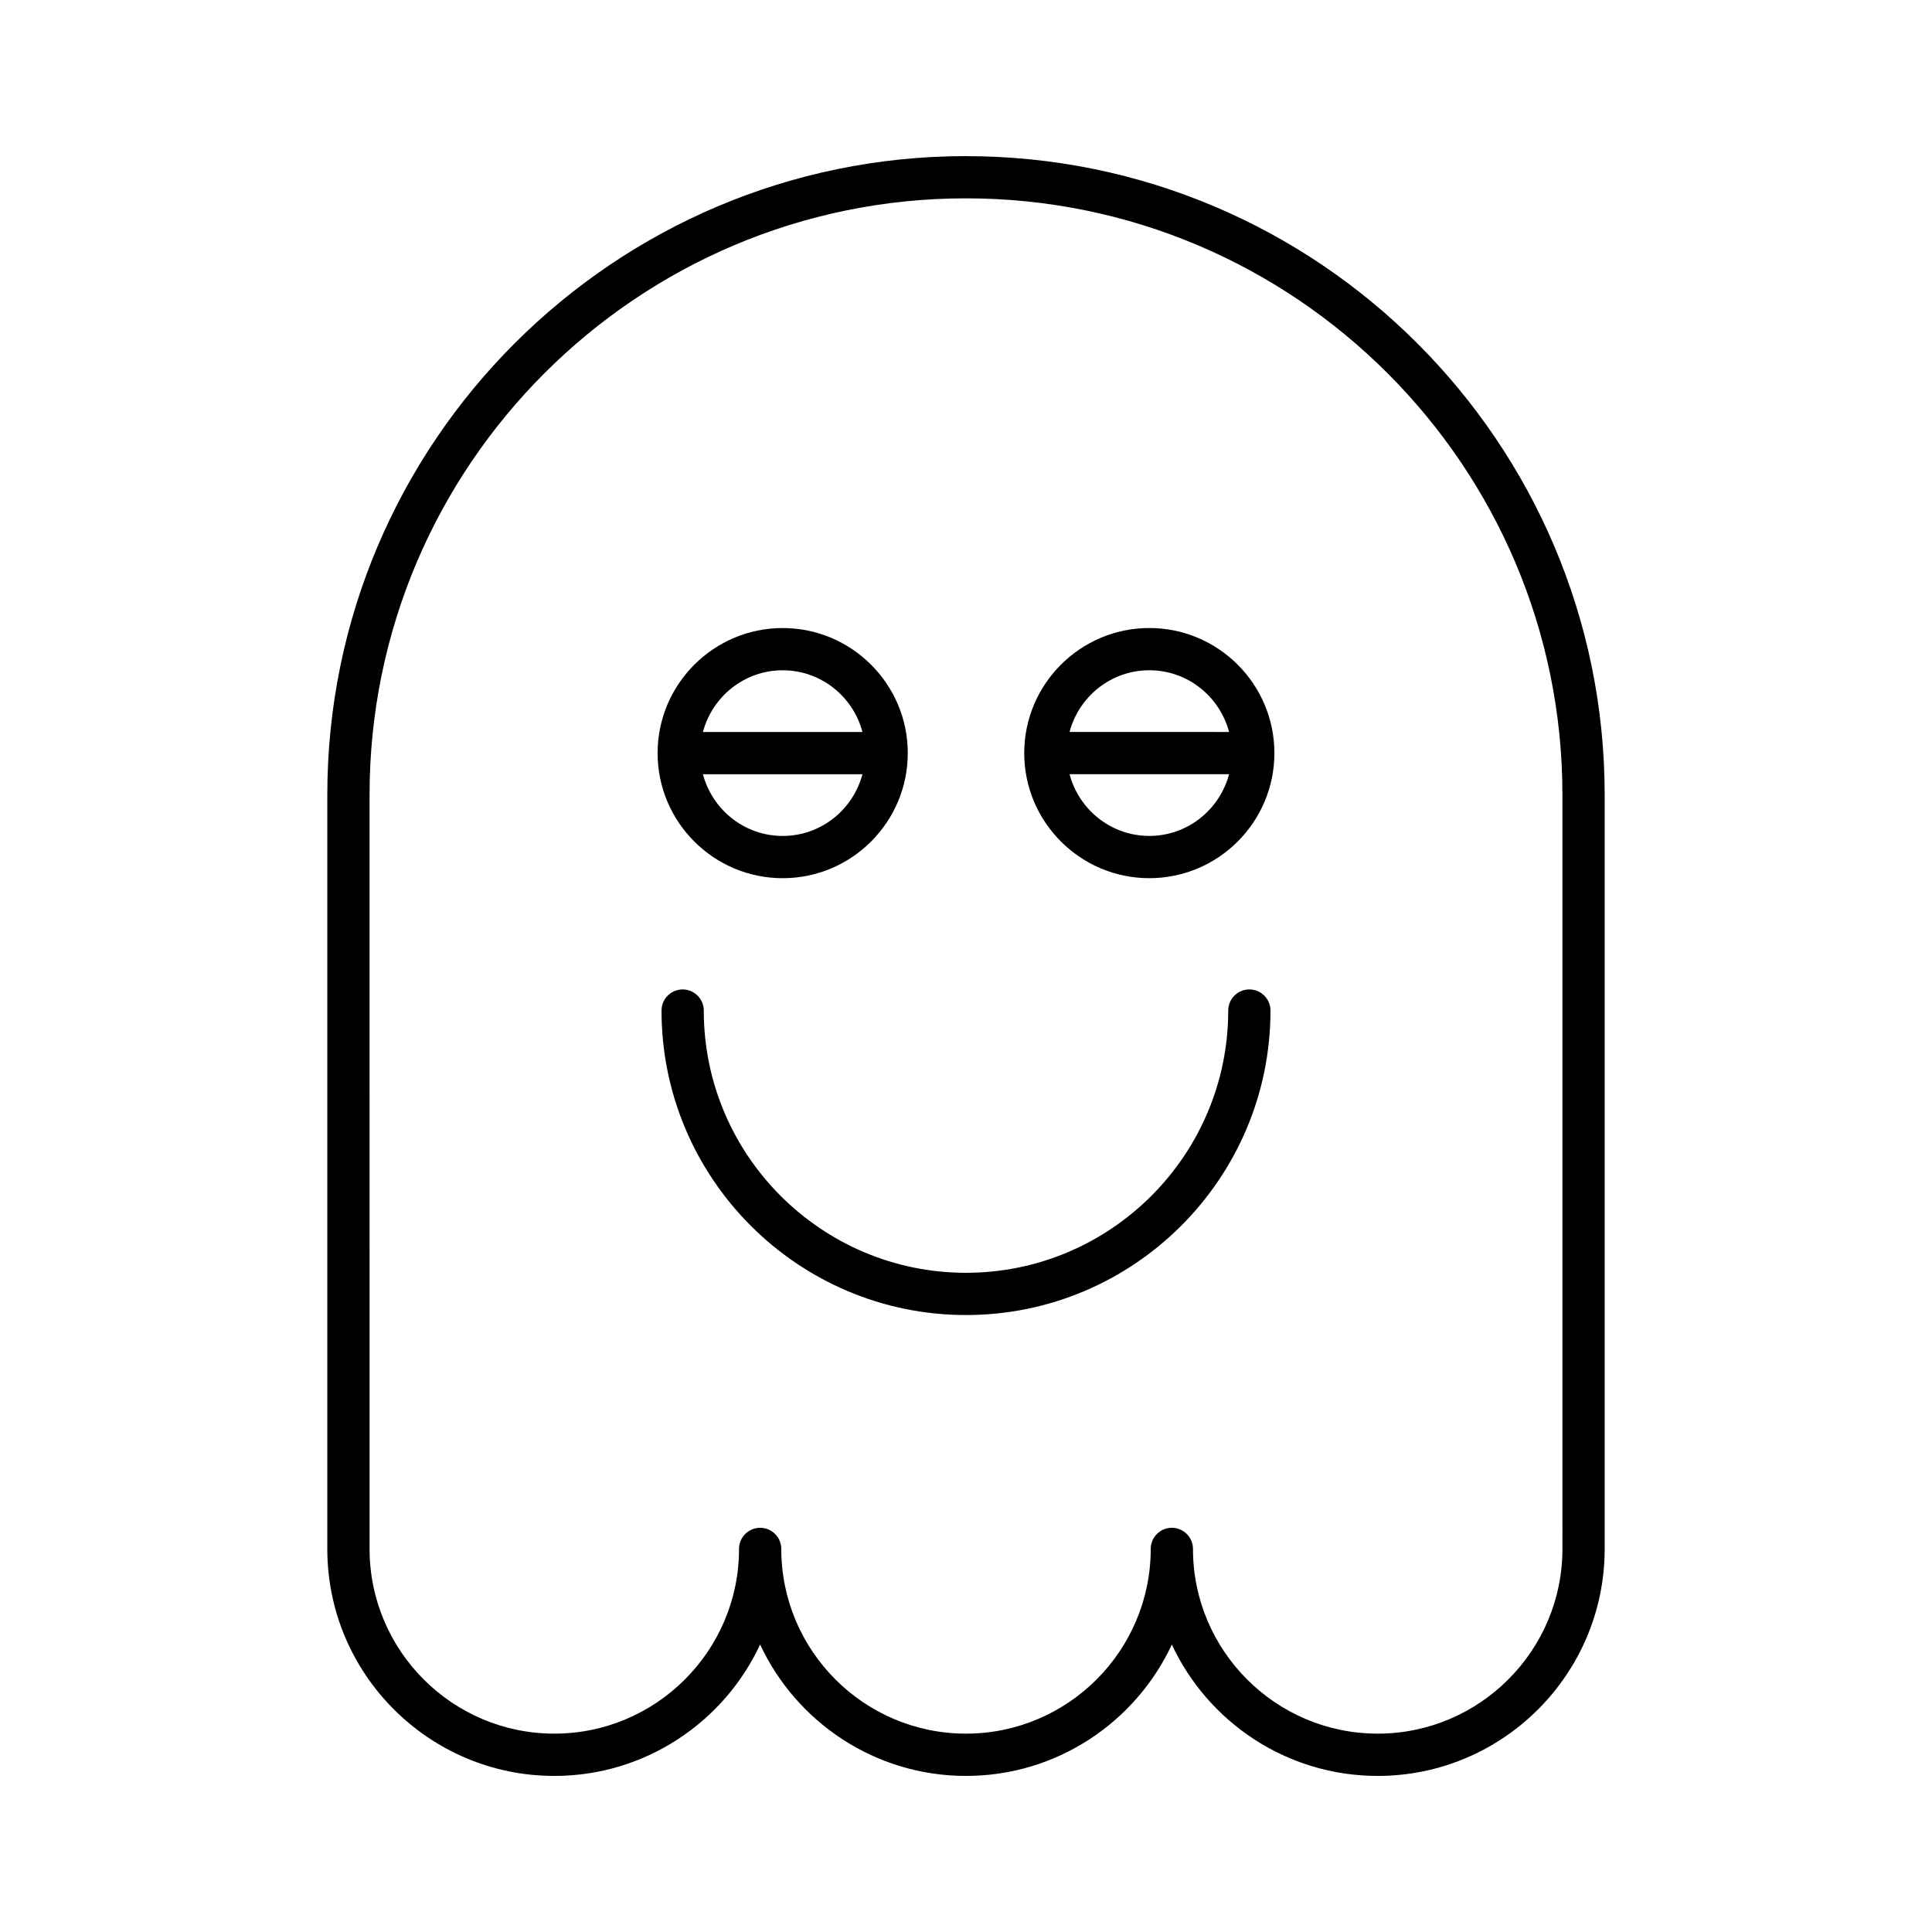
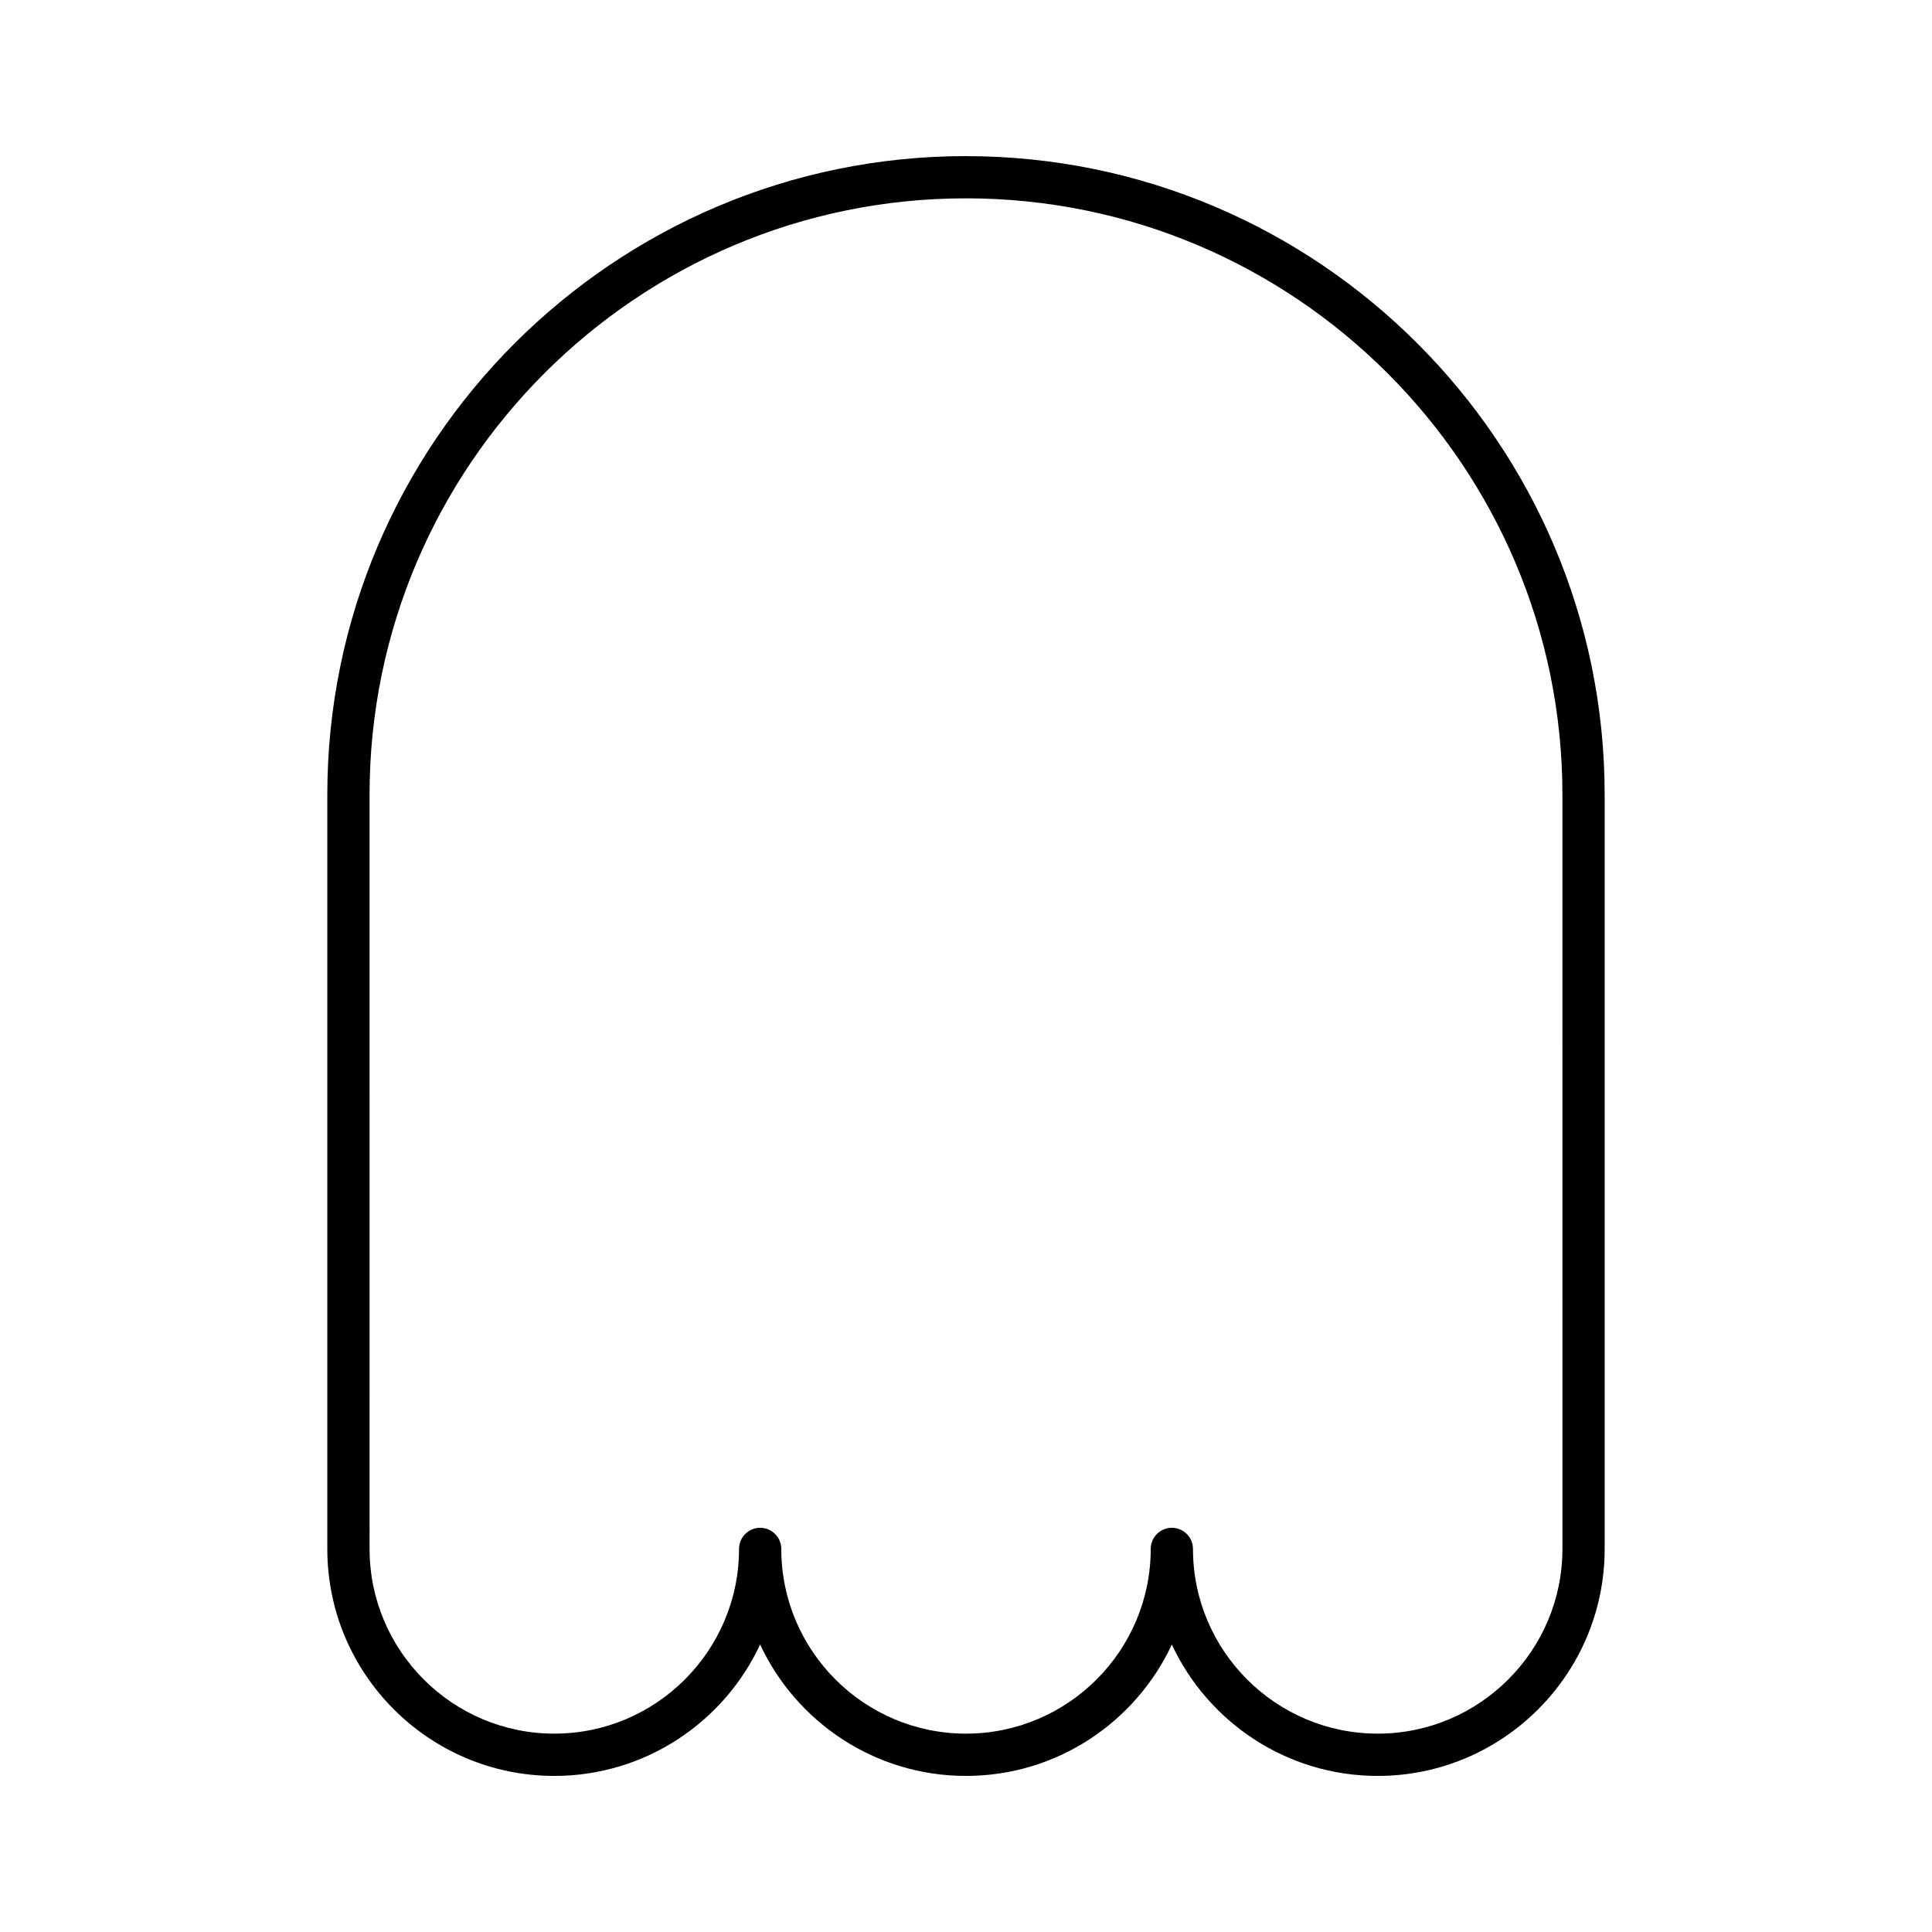
<svg xmlns="http://www.w3.org/2000/svg" fill="#000000" width="800px" height="800px" version="1.1" viewBox="144 144 512 512">
  <g>
    <path d="m400 185.37c-93.328 0-169.26 75.93-169.26 169.26v199.86c0 33.168 26.984 60.148 60.152 60.148 24.121 0 44.973-14.273 54.551-34.816 9.578 20.543 30.43 34.816 54.555 34.816 24.121 0 44.973-14.273 54.551-34.816 9.578 20.543 30.43 34.816 54.551 34.816 33.168 0 60.152-26.984 60.152-60.148v-199.86c0-93.324-75.93-169.25-169.25-169.25zm158.06 369.11c0 26.996-21.961 48.953-48.957 48.953-26.996 0-48.953-21.961-48.953-48.953 0-3.09-2.508-5.598-5.598-5.598-3.09 0-5.598 2.508-5.598 5.598 0 26.996-21.961 48.953-48.953 48.953-26.996 0-48.953-21.961-48.953-48.953 0-3.09-2.508-5.598-5.598-5.598-3.09 0-5.598 2.508-5.598 5.598 0 26.996-21.961 48.953-48.953 48.953-26.996 0-48.957-21.961-48.957-48.953l-0.004-199.86c0-87.152 70.906-158.06 158.06-158.06 87.152 0 158.06 70.906 158.06 158.06z" />
-     <path d="m475.09 406.21c-3.09 0-5.598 2.508-5.598 5.598 0 38.32-31.176 69.496-69.496 69.496-38.316 0-69.488-31.176-69.488-69.496 0-3.09-2.508-5.598-5.598-5.598s-5.598 2.508-5.598 5.598c0 44.492 36.199 80.691 80.688 80.691 44.492 0 80.691-36.199 80.691-80.691 0-3.09-2.508-5.598-5.602-5.598z" />
-     <path d="m351.42 376.73c18.277 0 33.148-14.871 33.148-33.148 0.004-18.277-14.871-33.145-33.148-33.145-18.277 0-33.148 14.871-33.148 33.148 0.004 18.277 14.871 33.145 33.148 33.145zm0-55.098c10.16 0 18.648 6.969 21.141 16.355h-42.277c2.492-9.387 10.98-16.355 21.137-16.355zm21.141 27.547c-2.492 9.383-10.98 16.355-21.141 16.355-10.156 0-18.645-6.969-21.137-16.355z" />
-     <path d="m448.58 310.43c-18.277 0-33.148 14.871-33.148 33.148 0 18.277 14.871 33.148 33.148 33.148s33.148-14.871 33.148-33.148c0-18.281-14.871-33.148-33.148-33.148zm0 55.098c-10.156 0-18.645-6.969-21.137-16.355h42.277c-2.492 9.387-10.98 16.355-21.141 16.355zm-21.137-27.551c2.492-9.383 10.98-16.352 21.137-16.352 10.16 0 18.648 6.969 21.141 16.355z" />
  </g>
</svg>